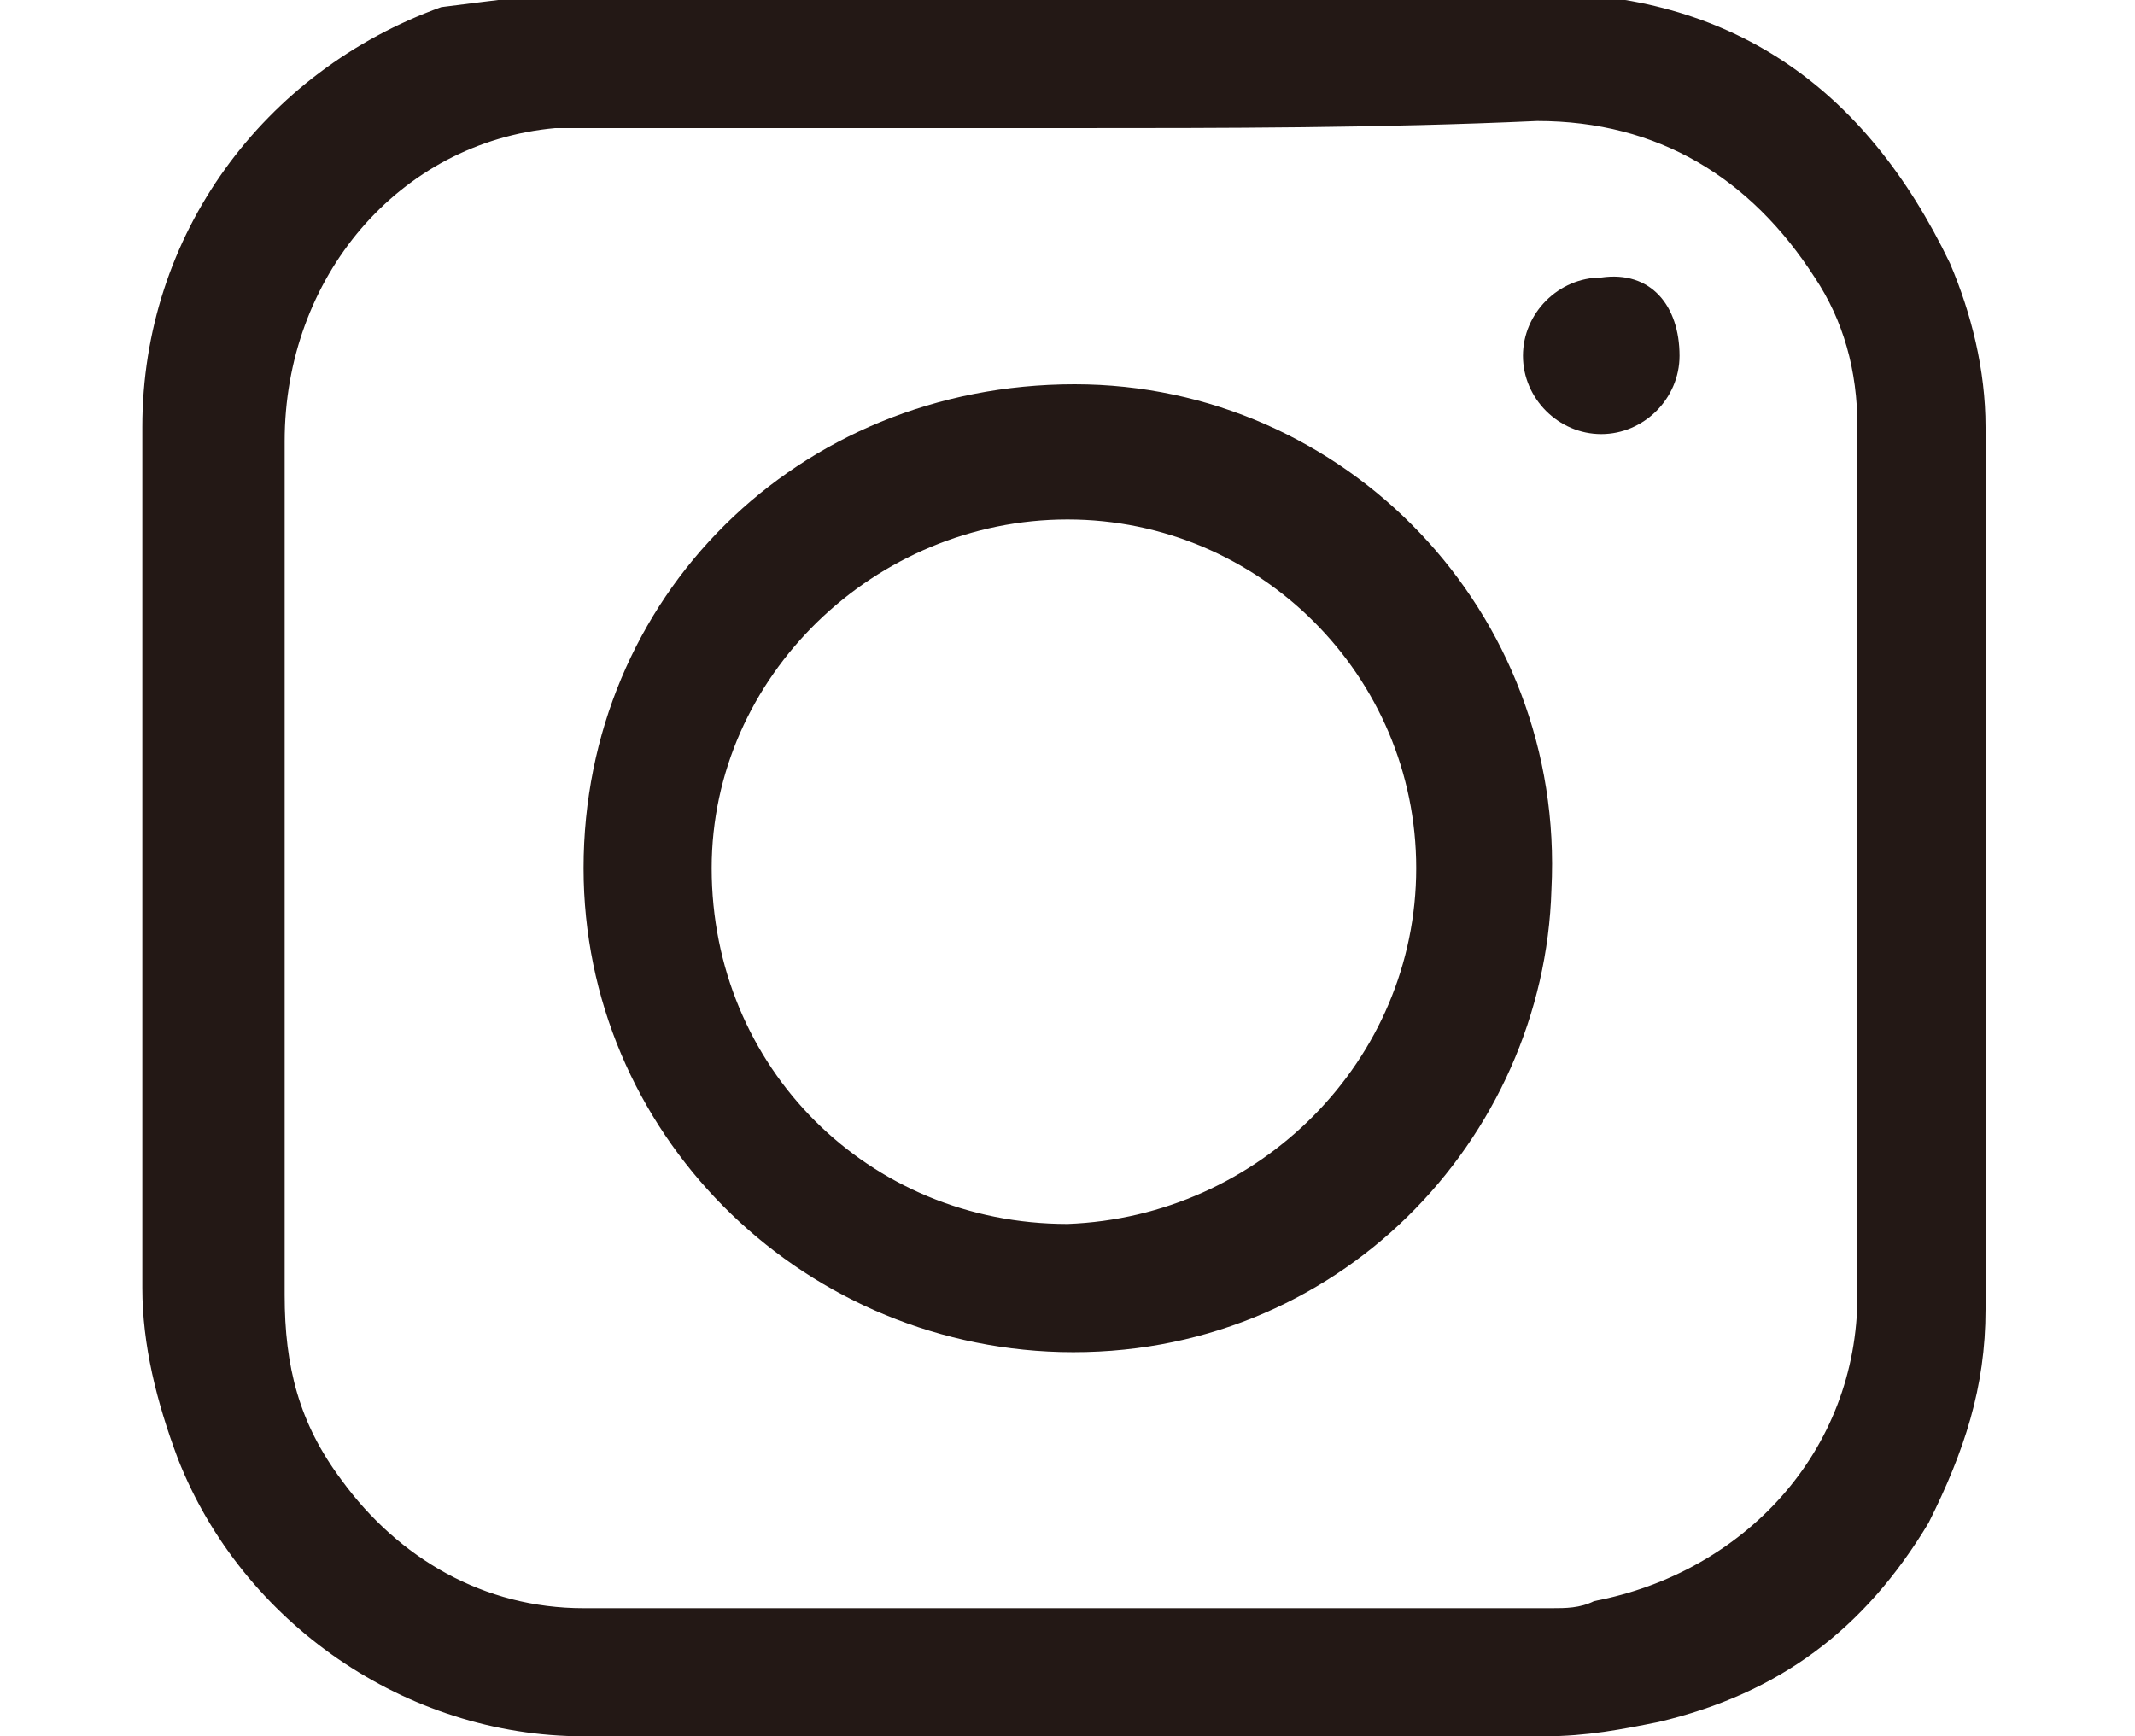
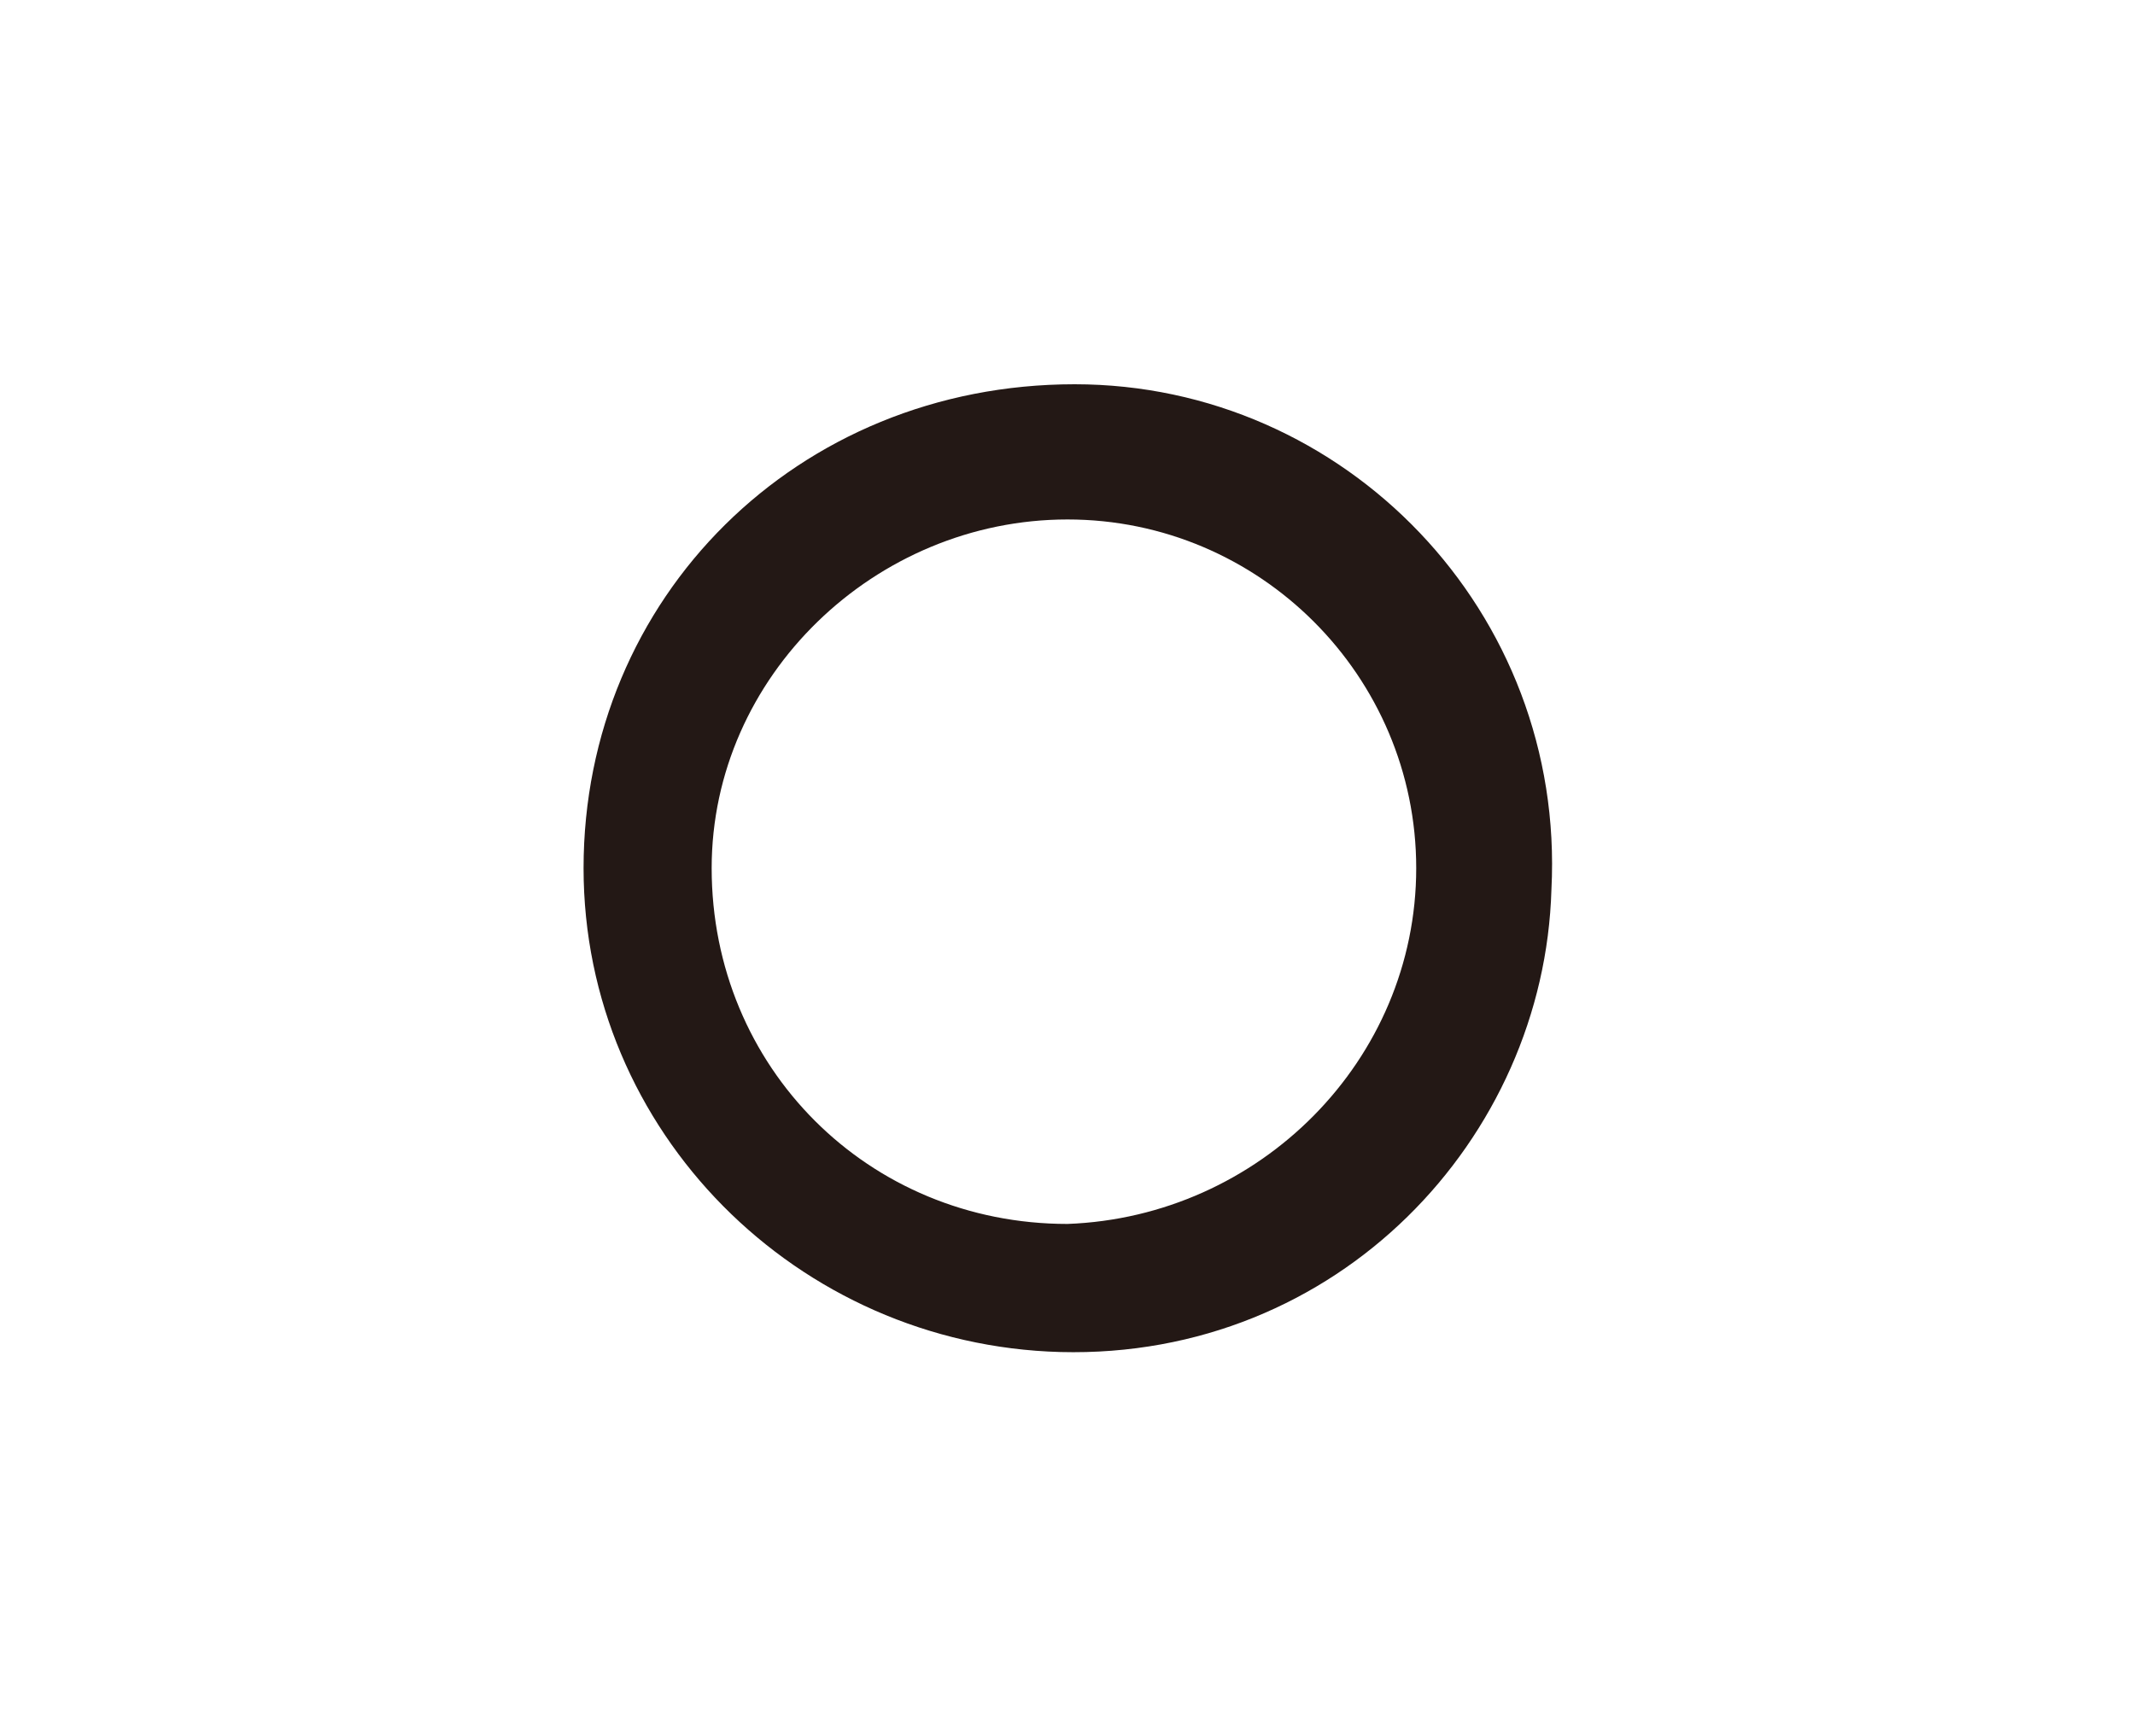
<svg xmlns="http://www.w3.org/2000/svg" version="1.1" id="レイヤー_1" x="0px" y="0px" viewBox="0 0 30 24.4" style="enable-background:new 0 0 30 24.4;" xml:space="preserve">
  <style type="text/css">
	.st0{fill:#231815;}
</style>
  <g>
-     <path class="st0" d="M15-0.1c2.2,0,4.4,0,6.6,0c2.7,0,4.6,1.3,5.8,3.8c0.3,0.7,0.5,1.5,0.5,2.3c0,4.1,0,8.3,0,12.4   c0,1.1-0.3,2-0.8,3c-0.9,1.5-2.1,2.4-3.8,2.8c-0.5,0.1-1,0.2-1.6,0.2c-4.5,0-9,0-13.5,0c-2.5,0-4.8-1.6-5.7-3.9   C2.2,19.7,2,18.9,2,18.1C2,14.1,2,10,2,6c0-2.7,1.7-5,4.2-5.9C7,0,7.7-0.1,8.4-0.1C10.6-0.1,12.8-0.1,15-0.1z M15,1.8   c-1.1,0-2.2,0-3.3,0s-2.2,0-3.3,0c-0.2,0-0.4,0-0.6,0C5.6,2,4,3.9,4,6.2c0,4,0,8,0,12c0,1,0.2,1.8,0.8,2.6c0.8,1.1,2,1.8,3.4,1.8   c4.5,0,9,0,13.6,0c0.2,0,0.4,0,0.6-0.1c2.1-0.4,3.7-2.1,3.7-4.3c0-4.1,0-8.1,0-12.2c0-0.8-0.2-1.5-0.6-2.1   c-0.9-1.4-2.2-2.2-3.9-2.2C19.4,1.8,17.2,1.8,15,1.8z" />
    <path class="st0" d="M8.2,12.2c0-3.8,3-6.8,6.9-6.8c3.8,0,6.9,3.2,6.7,7.1c-0.1,3.5-3,6.6-6.9,6.5C11.2,18.9,8.2,15.9,8.2,12.2z    M19.9,12.2c0-2.7-2.2-4.9-4.9-4.9s-5,2.2-5,4.9c0,2.8,2.2,5,5,5C17.7,17.1,19.9,14.9,19.9,12.2z" />
-     <path class="st0" d="M23.6,5c0,0.6-0.5,1.1-1.1,1.1S21.4,5.6,21.4,5s0.5-1.1,1.1-1.1C23.2,3.8,23.6,4.3,23.6,5z" />
  </g>
</svg>